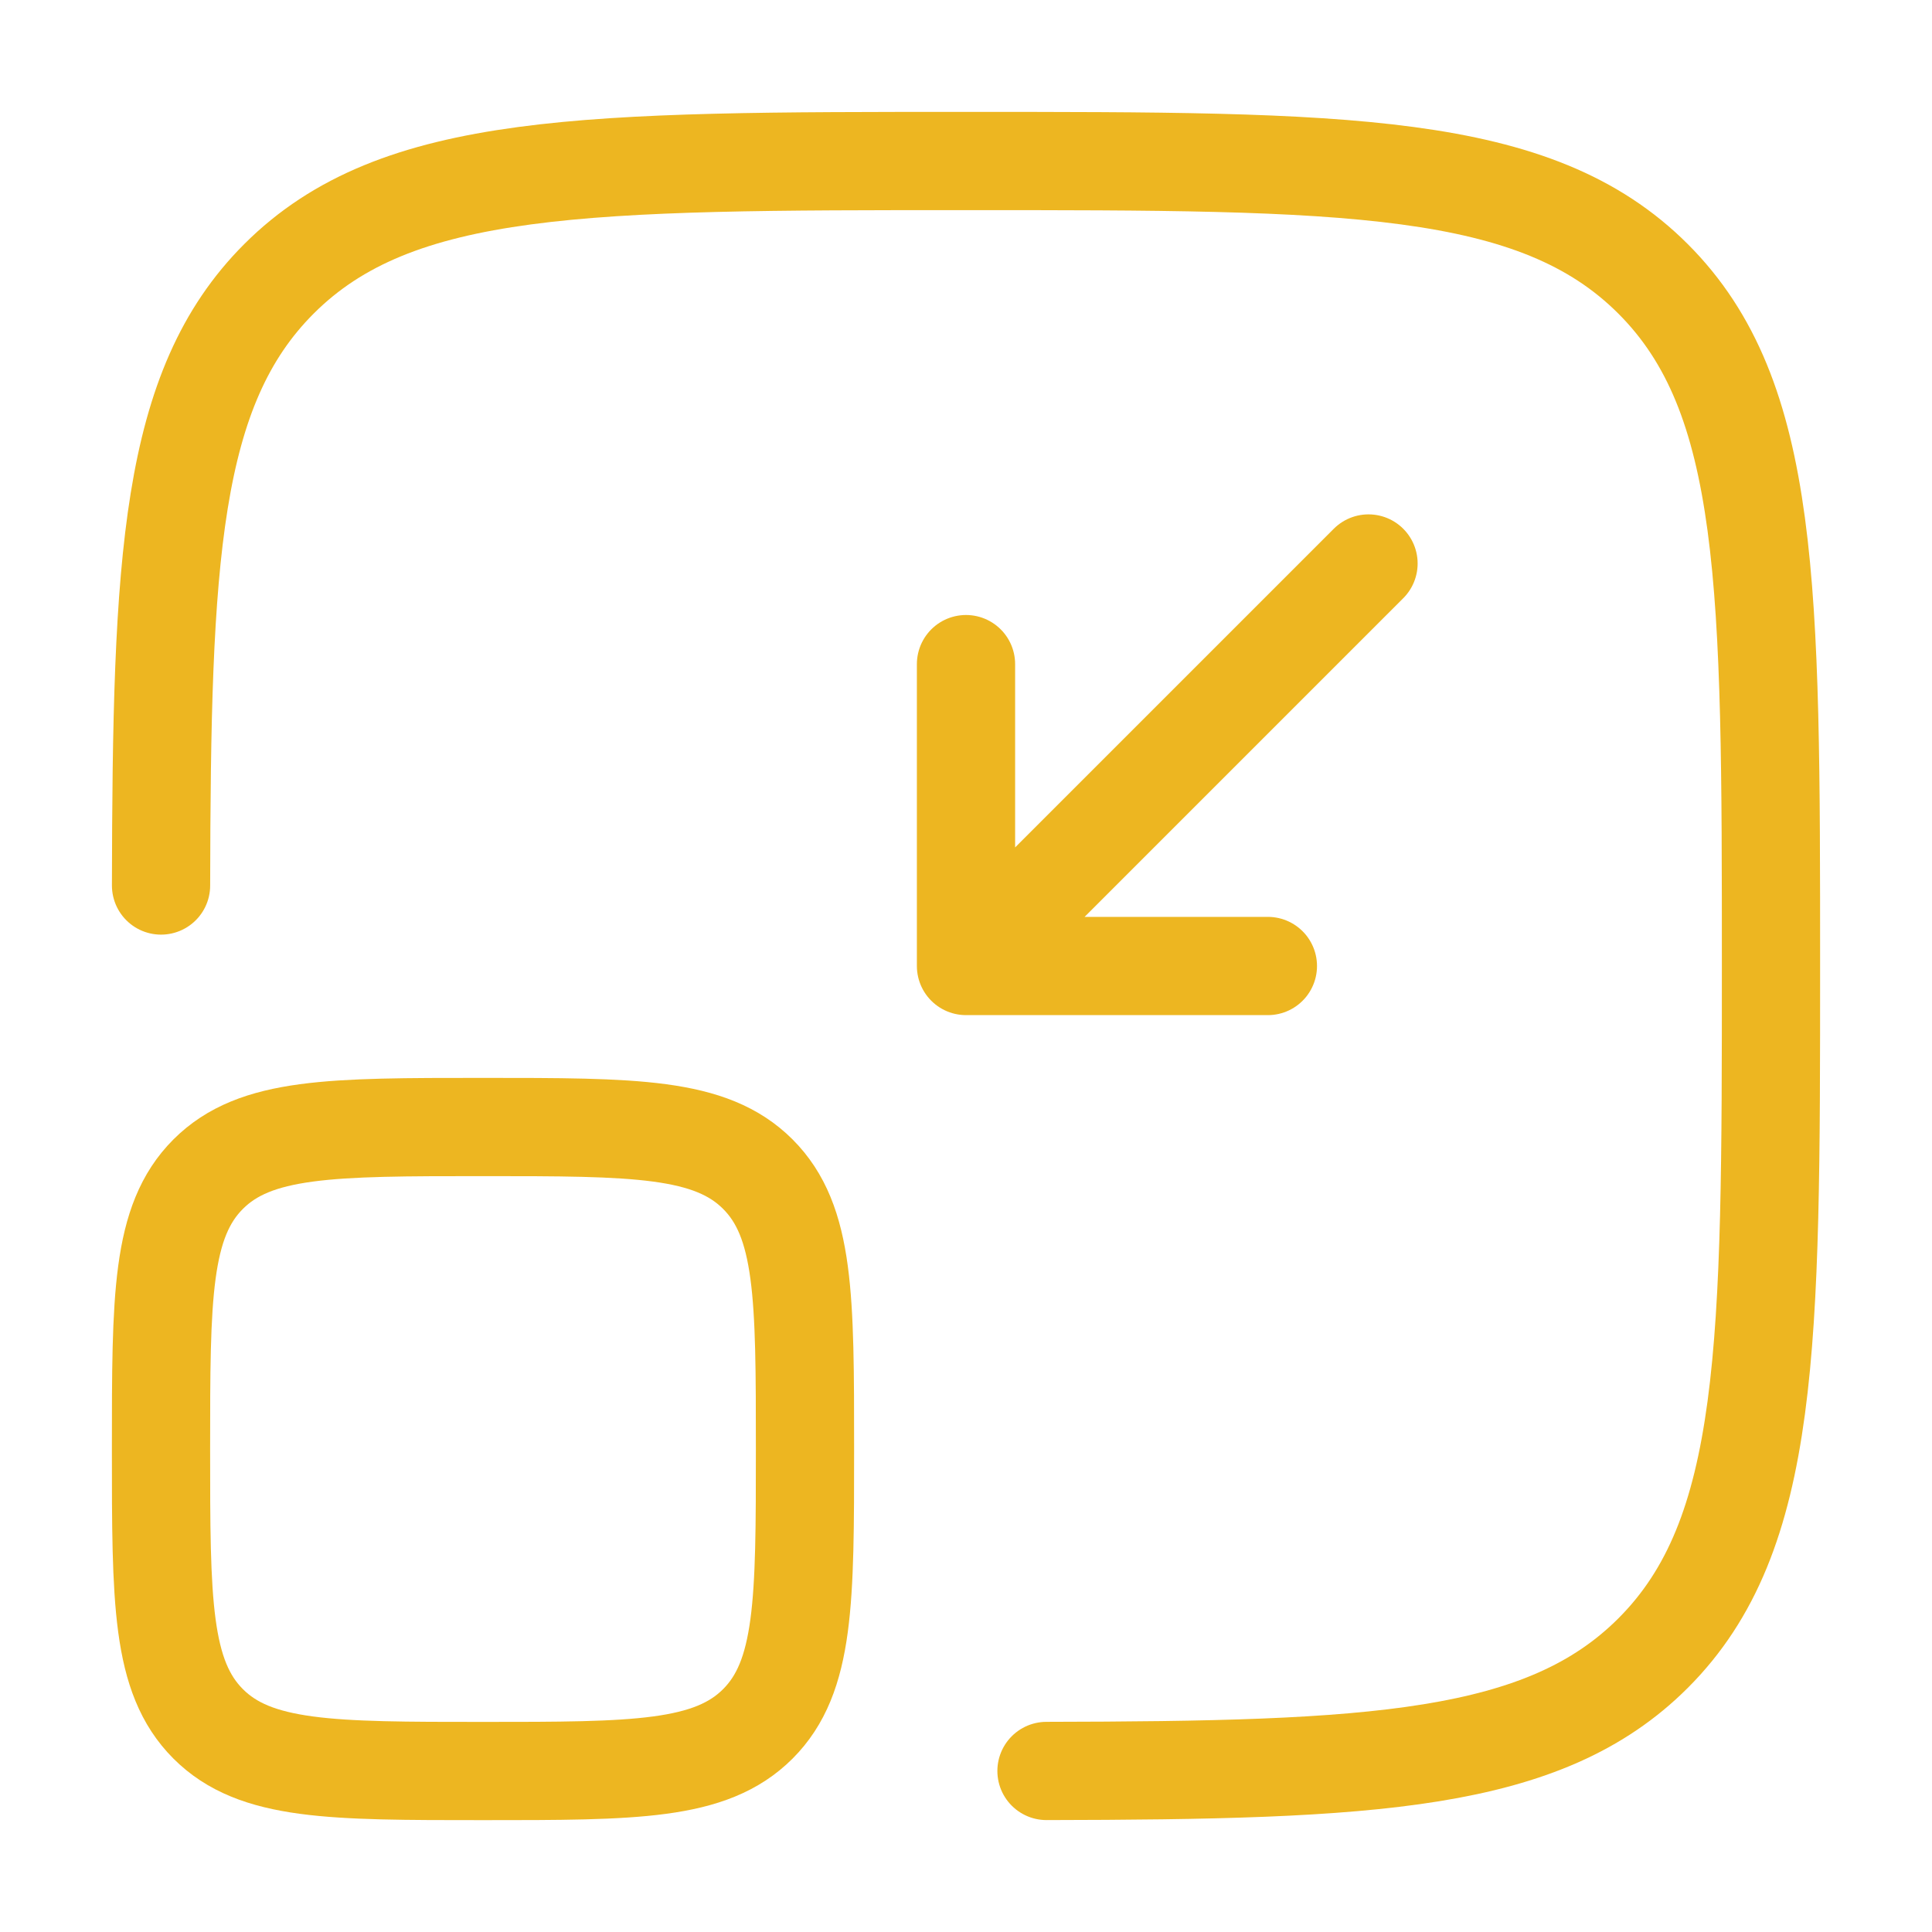
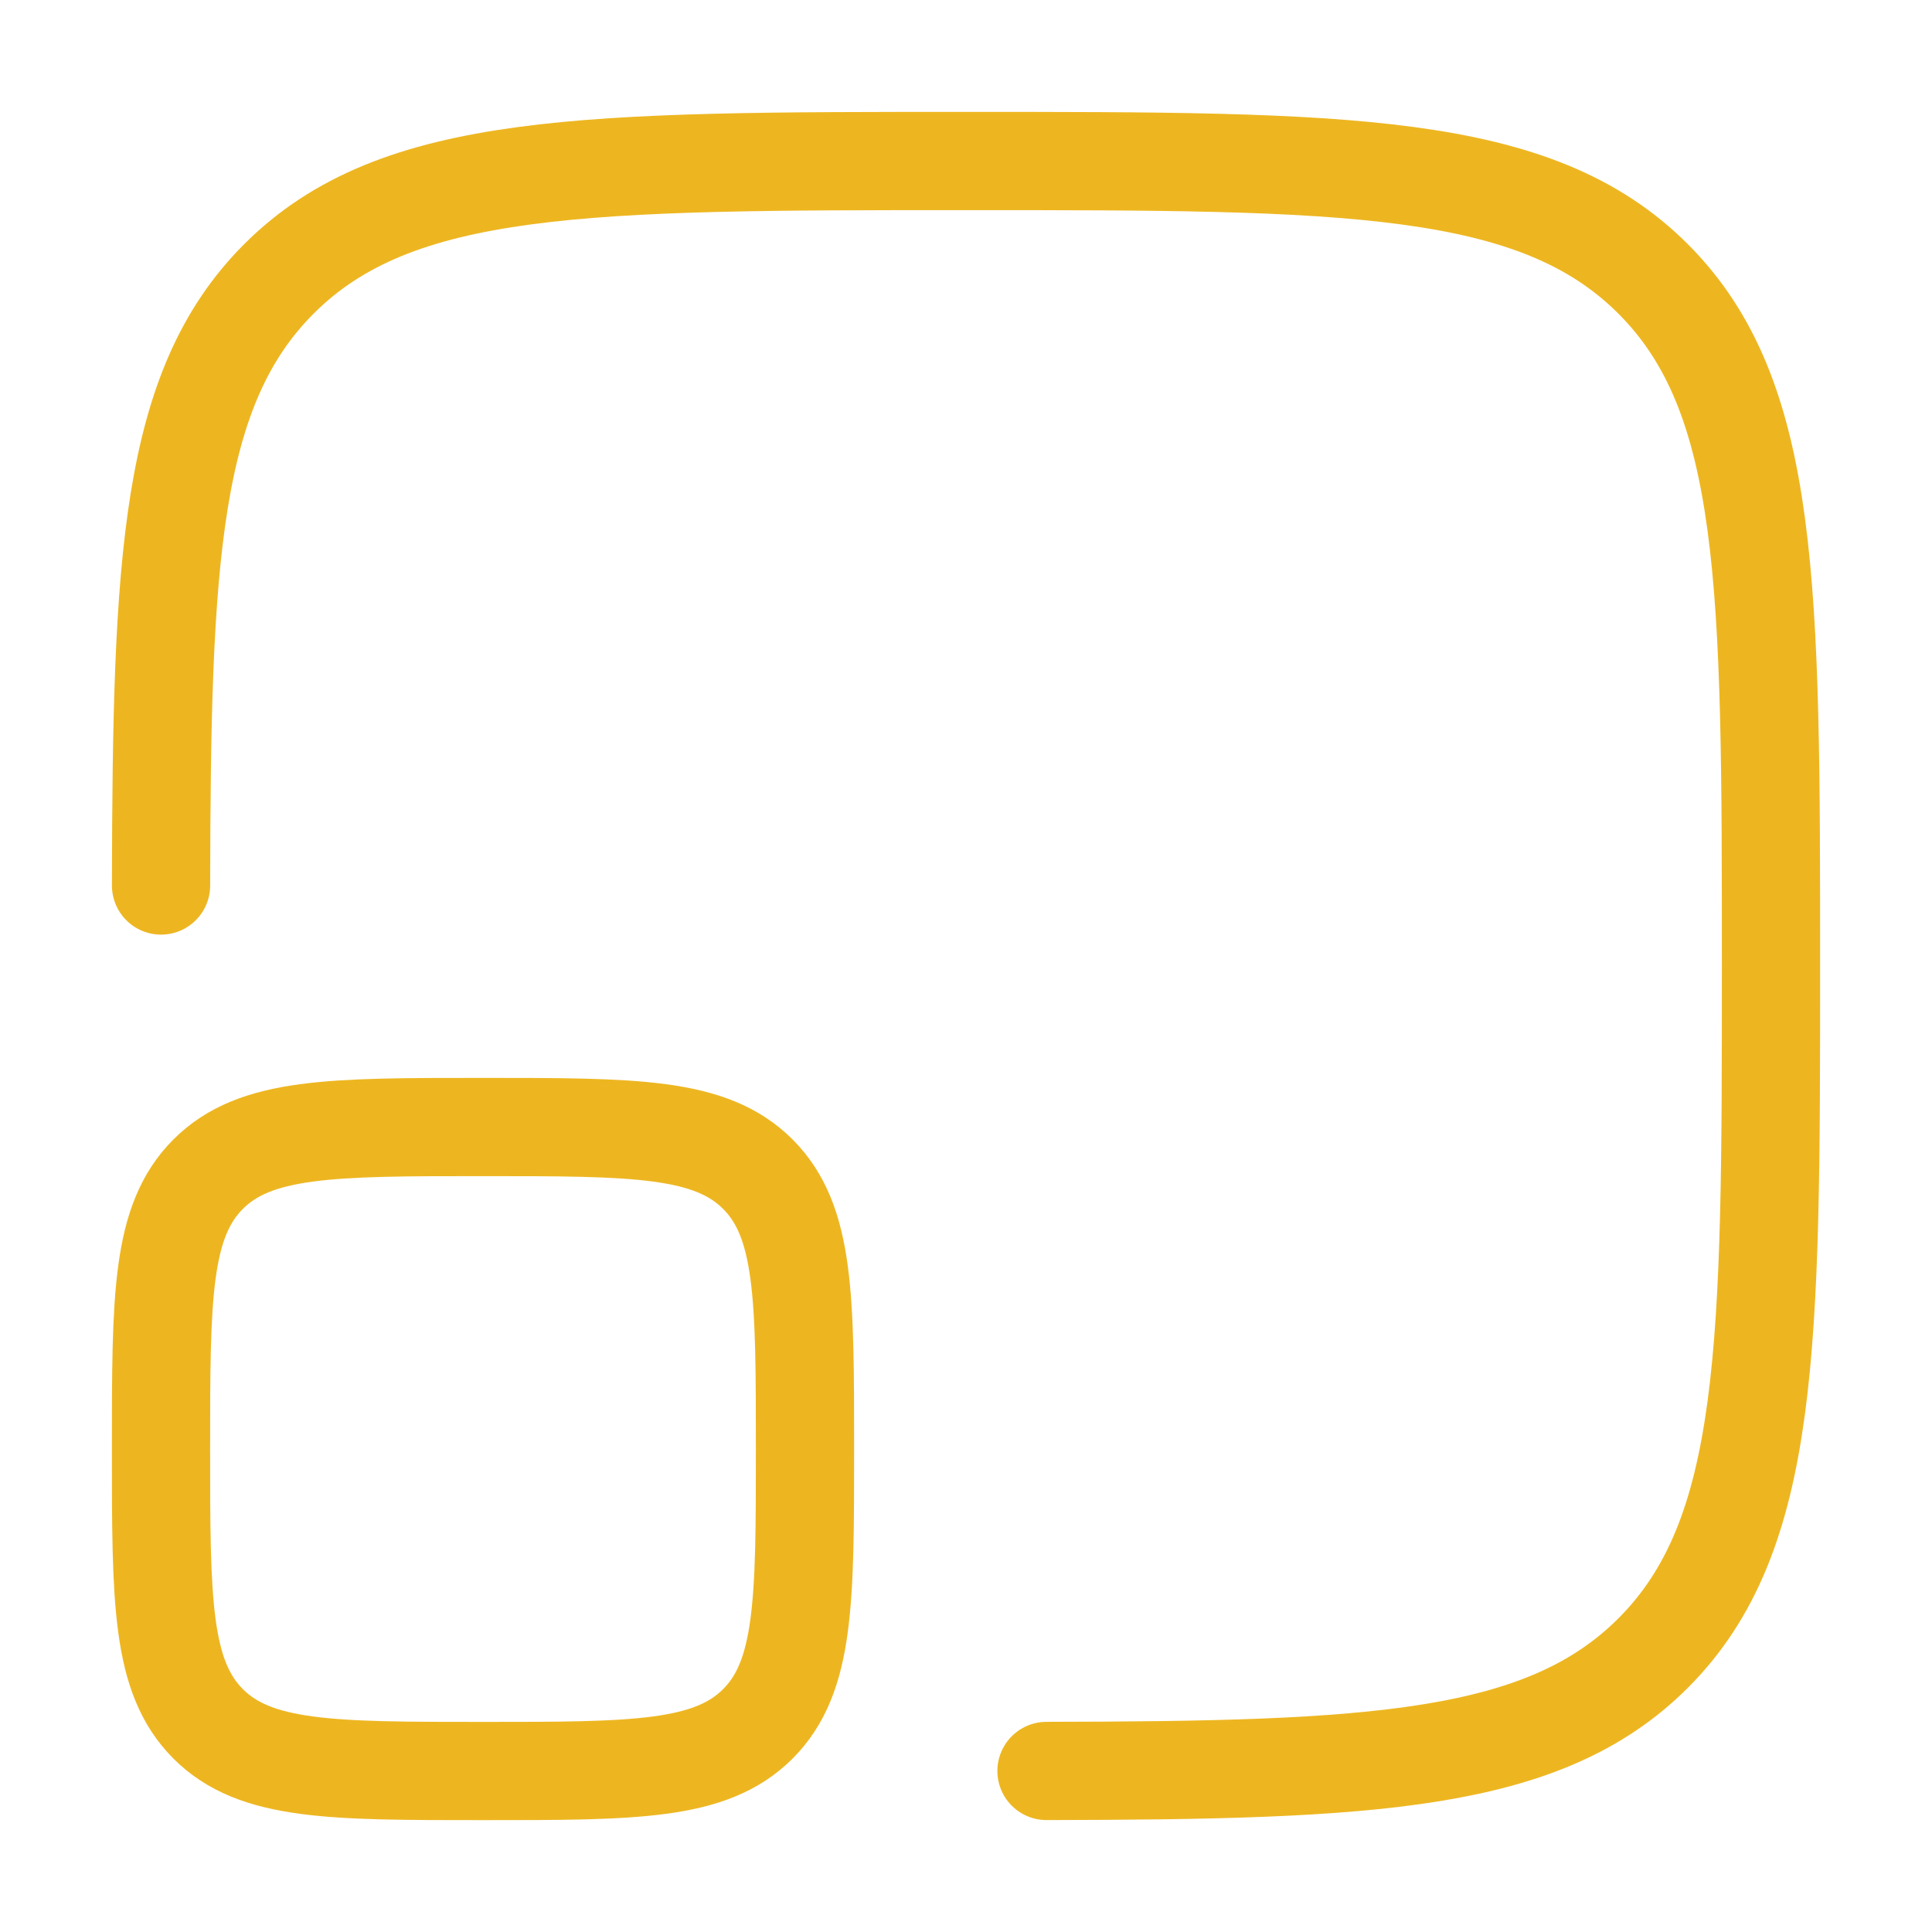
<svg xmlns="http://www.w3.org/2000/svg" width="59" height="59" viewBox="0 0 59 59" fill="none">
  <path d="M31.958 54.082C41.927 54.064 47.147 53.819 50.483 50.483C54.083 46.883 54.083 41.089 54.083 29.5C54.083 17.912 54.083 12.117 50.483 8.517C46.883 4.917 41.089 4.917 29.5 4.917C17.911 4.917 12.117 4.917 8.517 8.517C5.181 11.853 4.936 17.073 4.918 27.042" stroke="#EDB621" stroke-width="3" stroke-linecap="round" />
-   <path d="M41.792 17.208L29.5 29.5M29.5 29.5H38.719M29.5 29.5V20.281" stroke="#EDB621" stroke-width="3" stroke-linecap="round" stroke-linejoin="round" />
  <path d="M4.917 44.25C4.917 39.615 4.917 37.297 6.357 35.857C7.797 34.417 10.115 34.417 14.75 34.417C19.386 34.417 21.703 34.417 23.143 35.857C24.583 37.297 24.583 39.615 24.583 44.25C24.583 48.886 24.583 51.203 23.143 52.644C21.703 54.084 19.386 54.084 14.75 54.084C10.115 54.084 7.797 54.084 6.357 52.644C4.917 51.203 4.917 48.886 4.917 44.25Z" stroke="#EDB621" stroke-width="3" />
</svg>